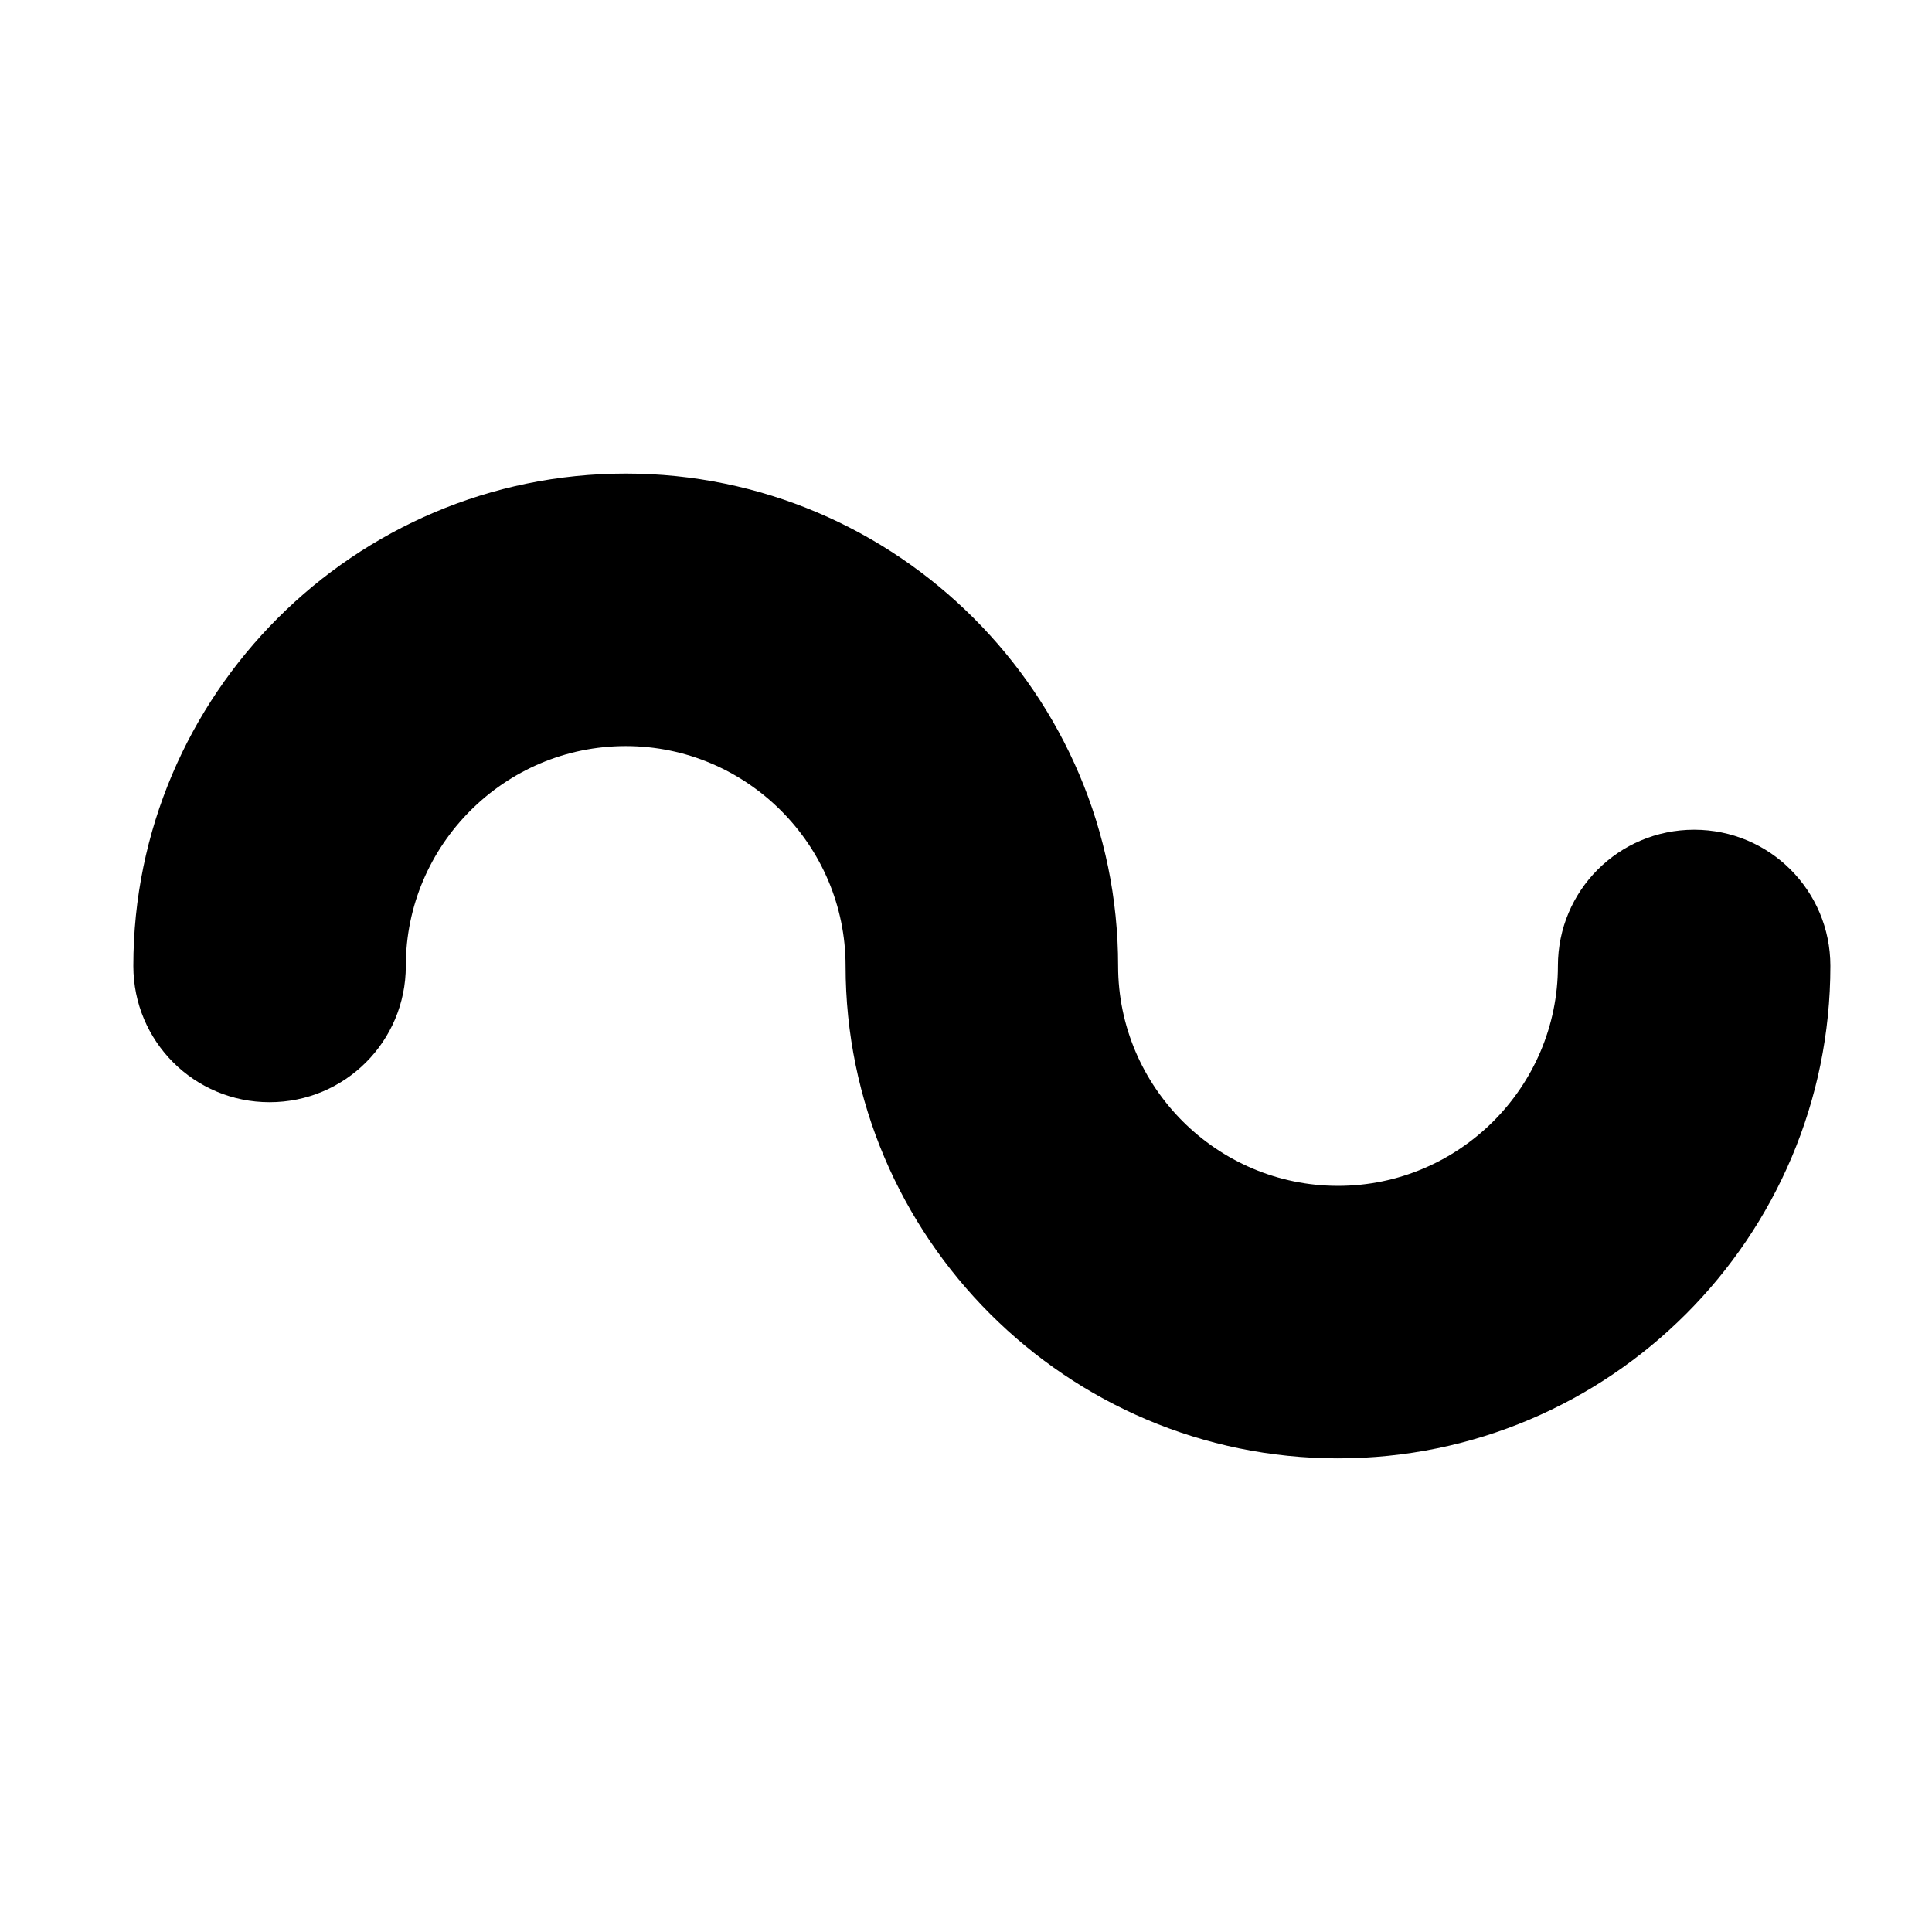
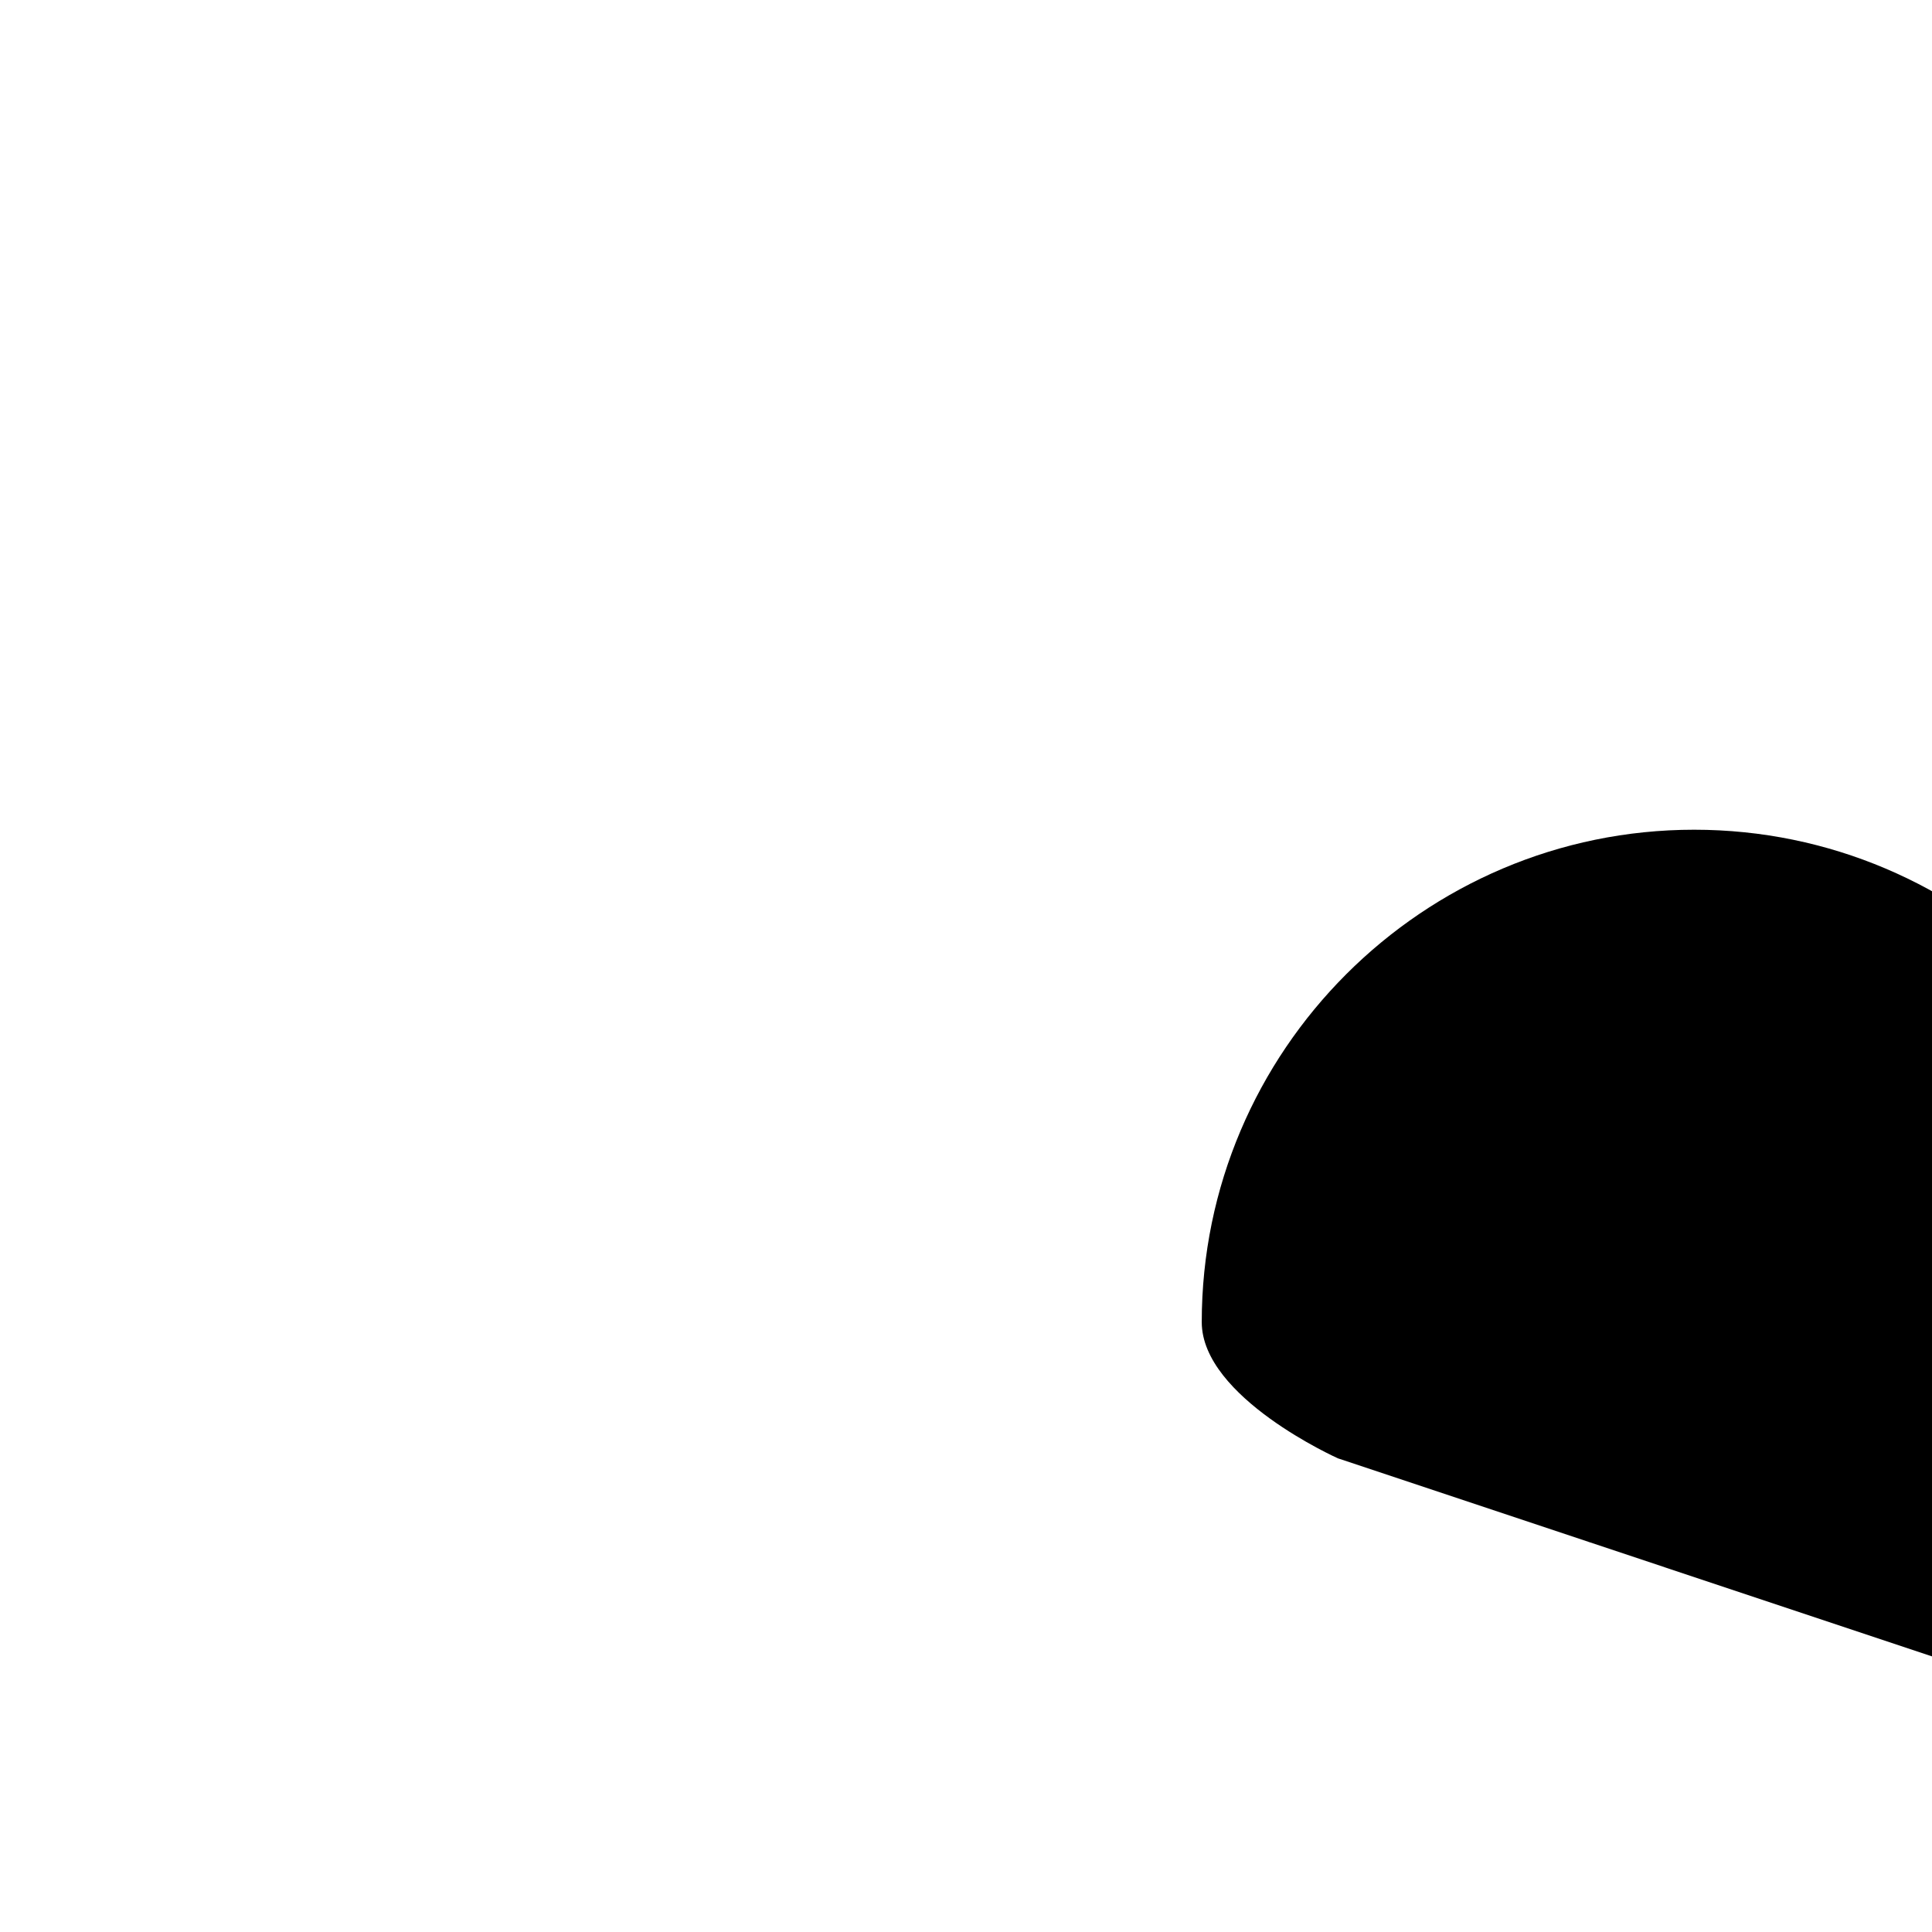
<svg xmlns="http://www.w3.org/2000/svg" fill="#000000" width="800px" height="800px" version="1.1" viewBox="144 144 512 512">
-   <path d="m498.58 530.48c-71.875 0-130.49-58.609-130.49-130.49 0-32.074-26.199-58.273-58.273-58.273-32.074 0-58.273 26.199-58.273 58.273 0 19.984-16.121 36.105-36.105 36.105s-36.105-16.121-36.105-36.105c0-71.875 58.609-130.49 130.49-130.49 71.875 0 130.49 58.609 130.49 130.49 0 32.074 26.199 58.273 58.273 58.273s58.273-26.199 58.273-58.273c0-19.984 16.121-36.105 36.105-36.105 19.984 0 36.105 16.121 36.105 36.105-0.004 71.879-58.445 130.49-130.49 130.49z" />
+   <path d="m498.58 530.48s-36.105-16.121-36.105-36.105c0-71.875 58.609-130.49 130.49-130.49 71.875 0 130.49 58.609 130.49 130.49 0 32.074 26.199 58.273 58.273 58.273s58.273-26.199 58.273-58.273c0-19.984 16.121-36.105 36.105-36.105 19.984 0 36.105 16.121 36.105 36.105-0.004 71.879-58.445 130.49-130.49 130.49z" />
</svg>